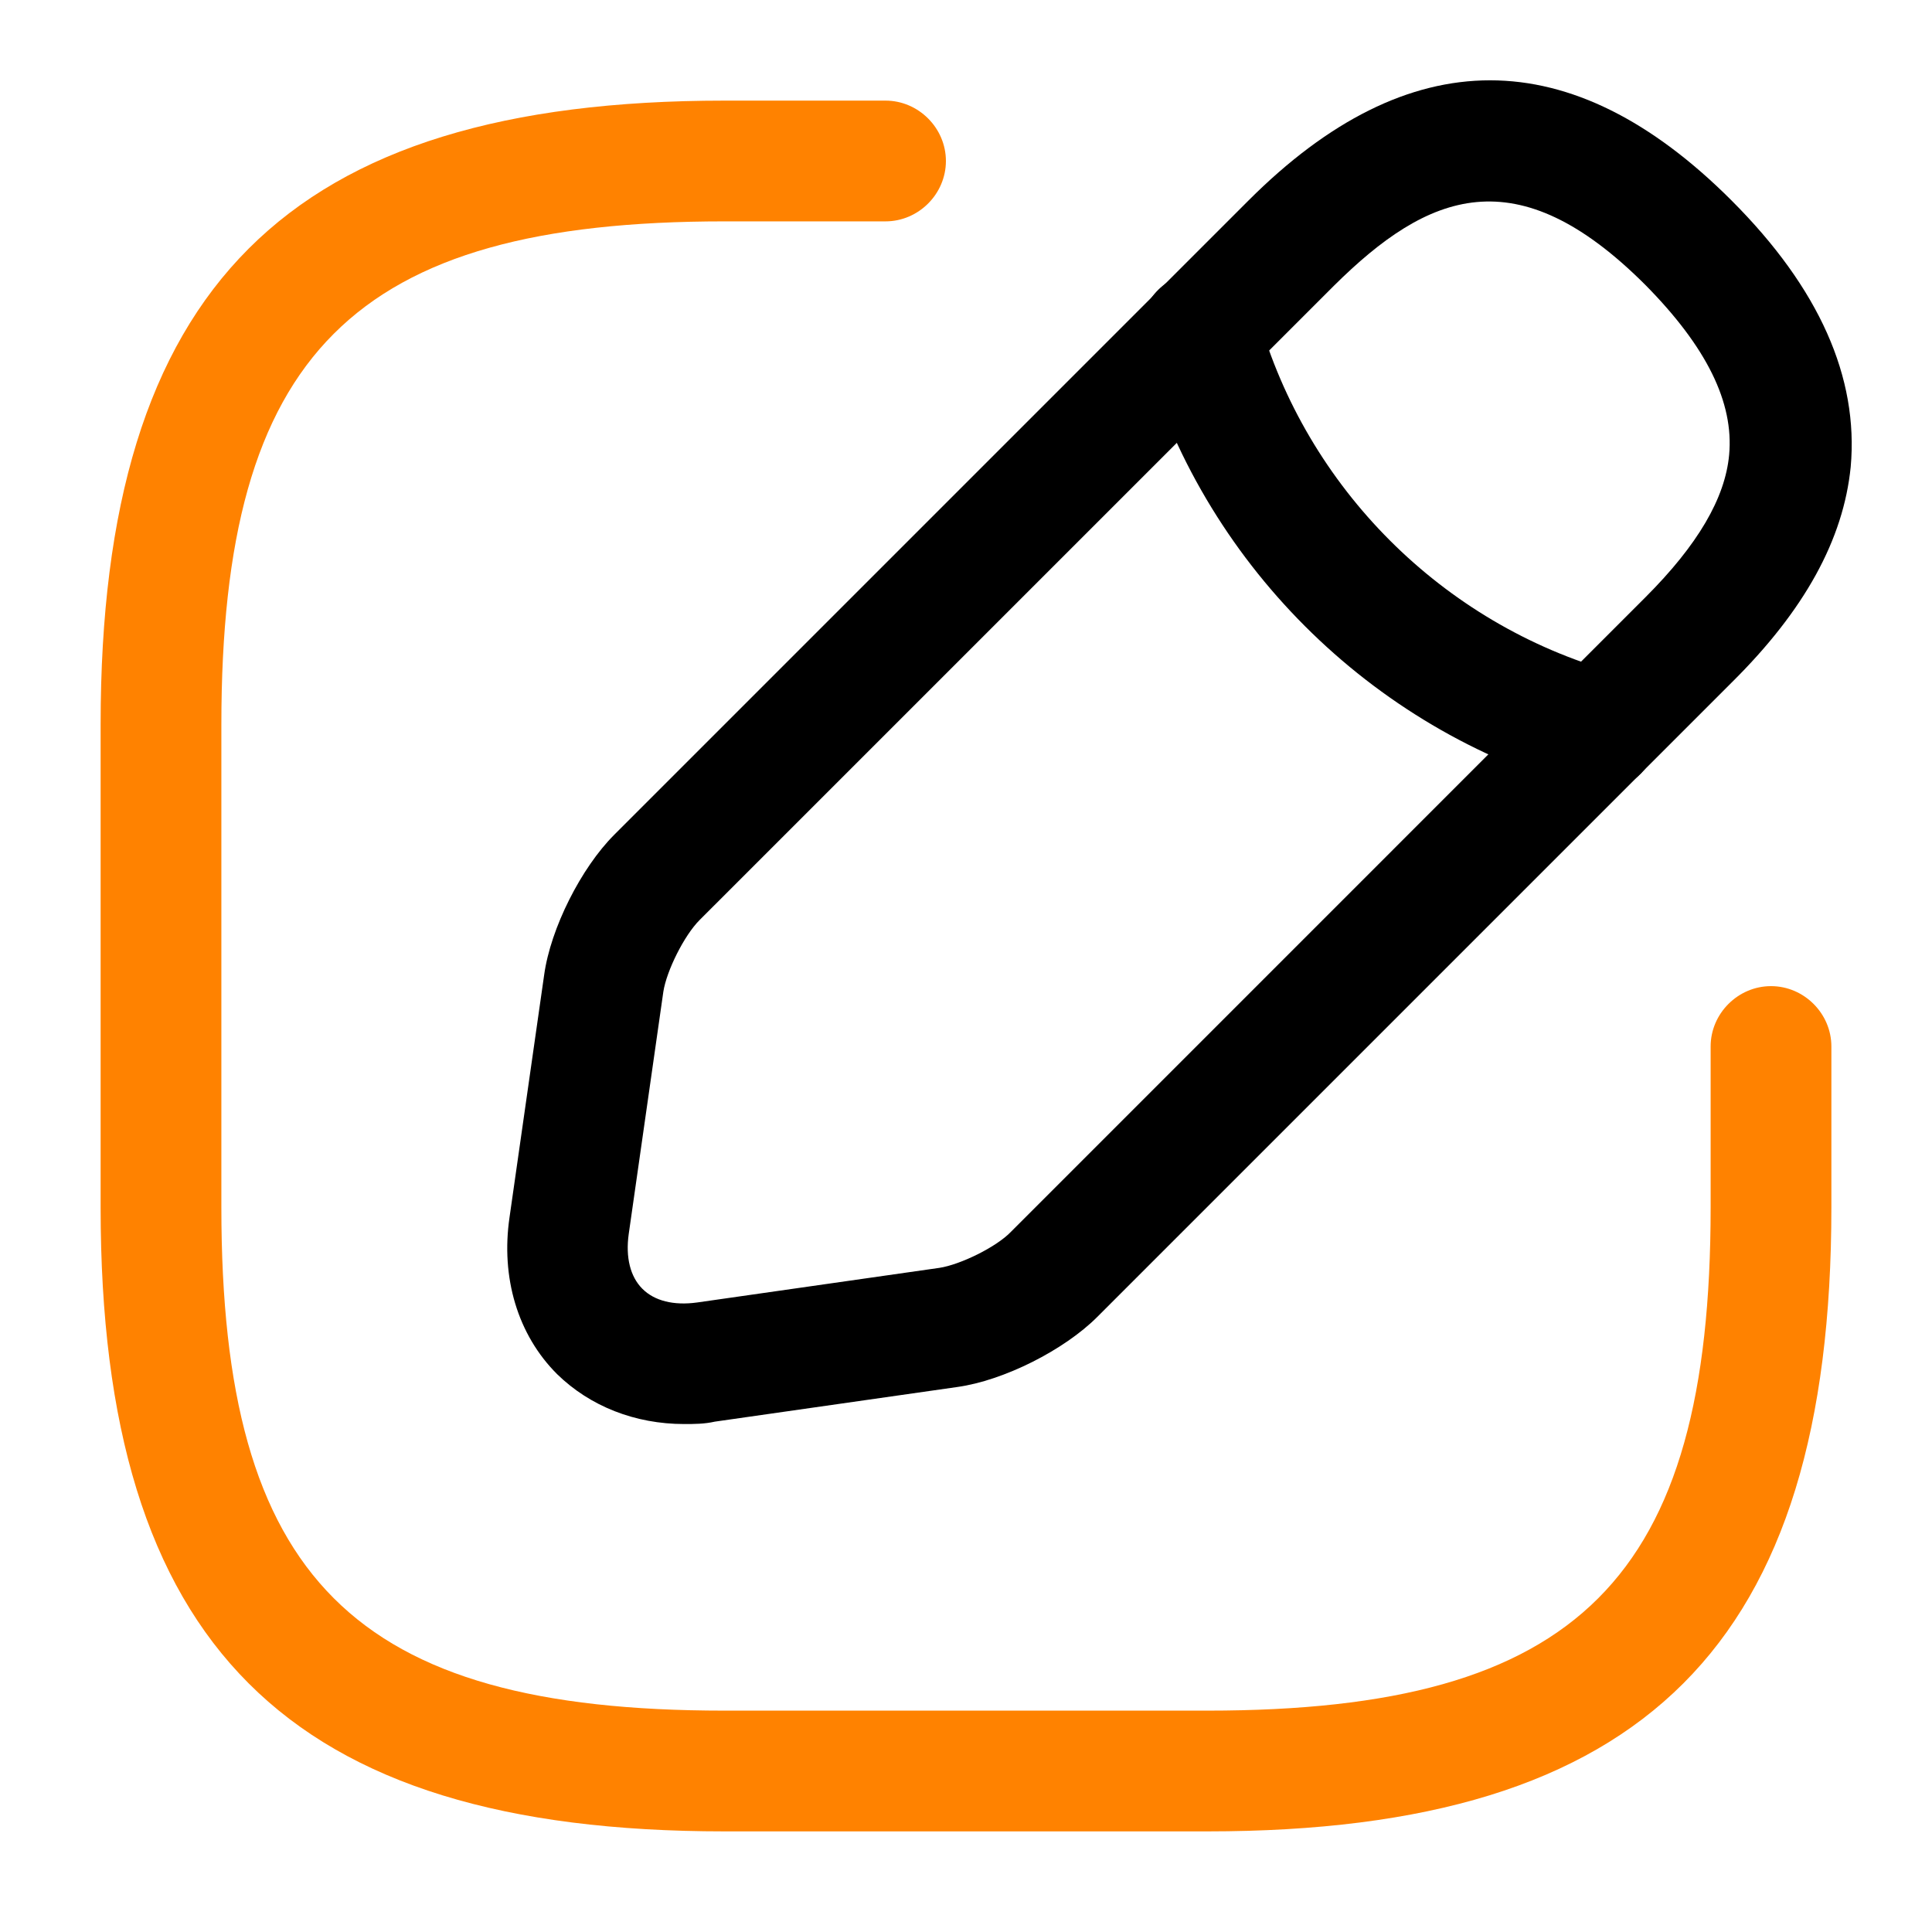
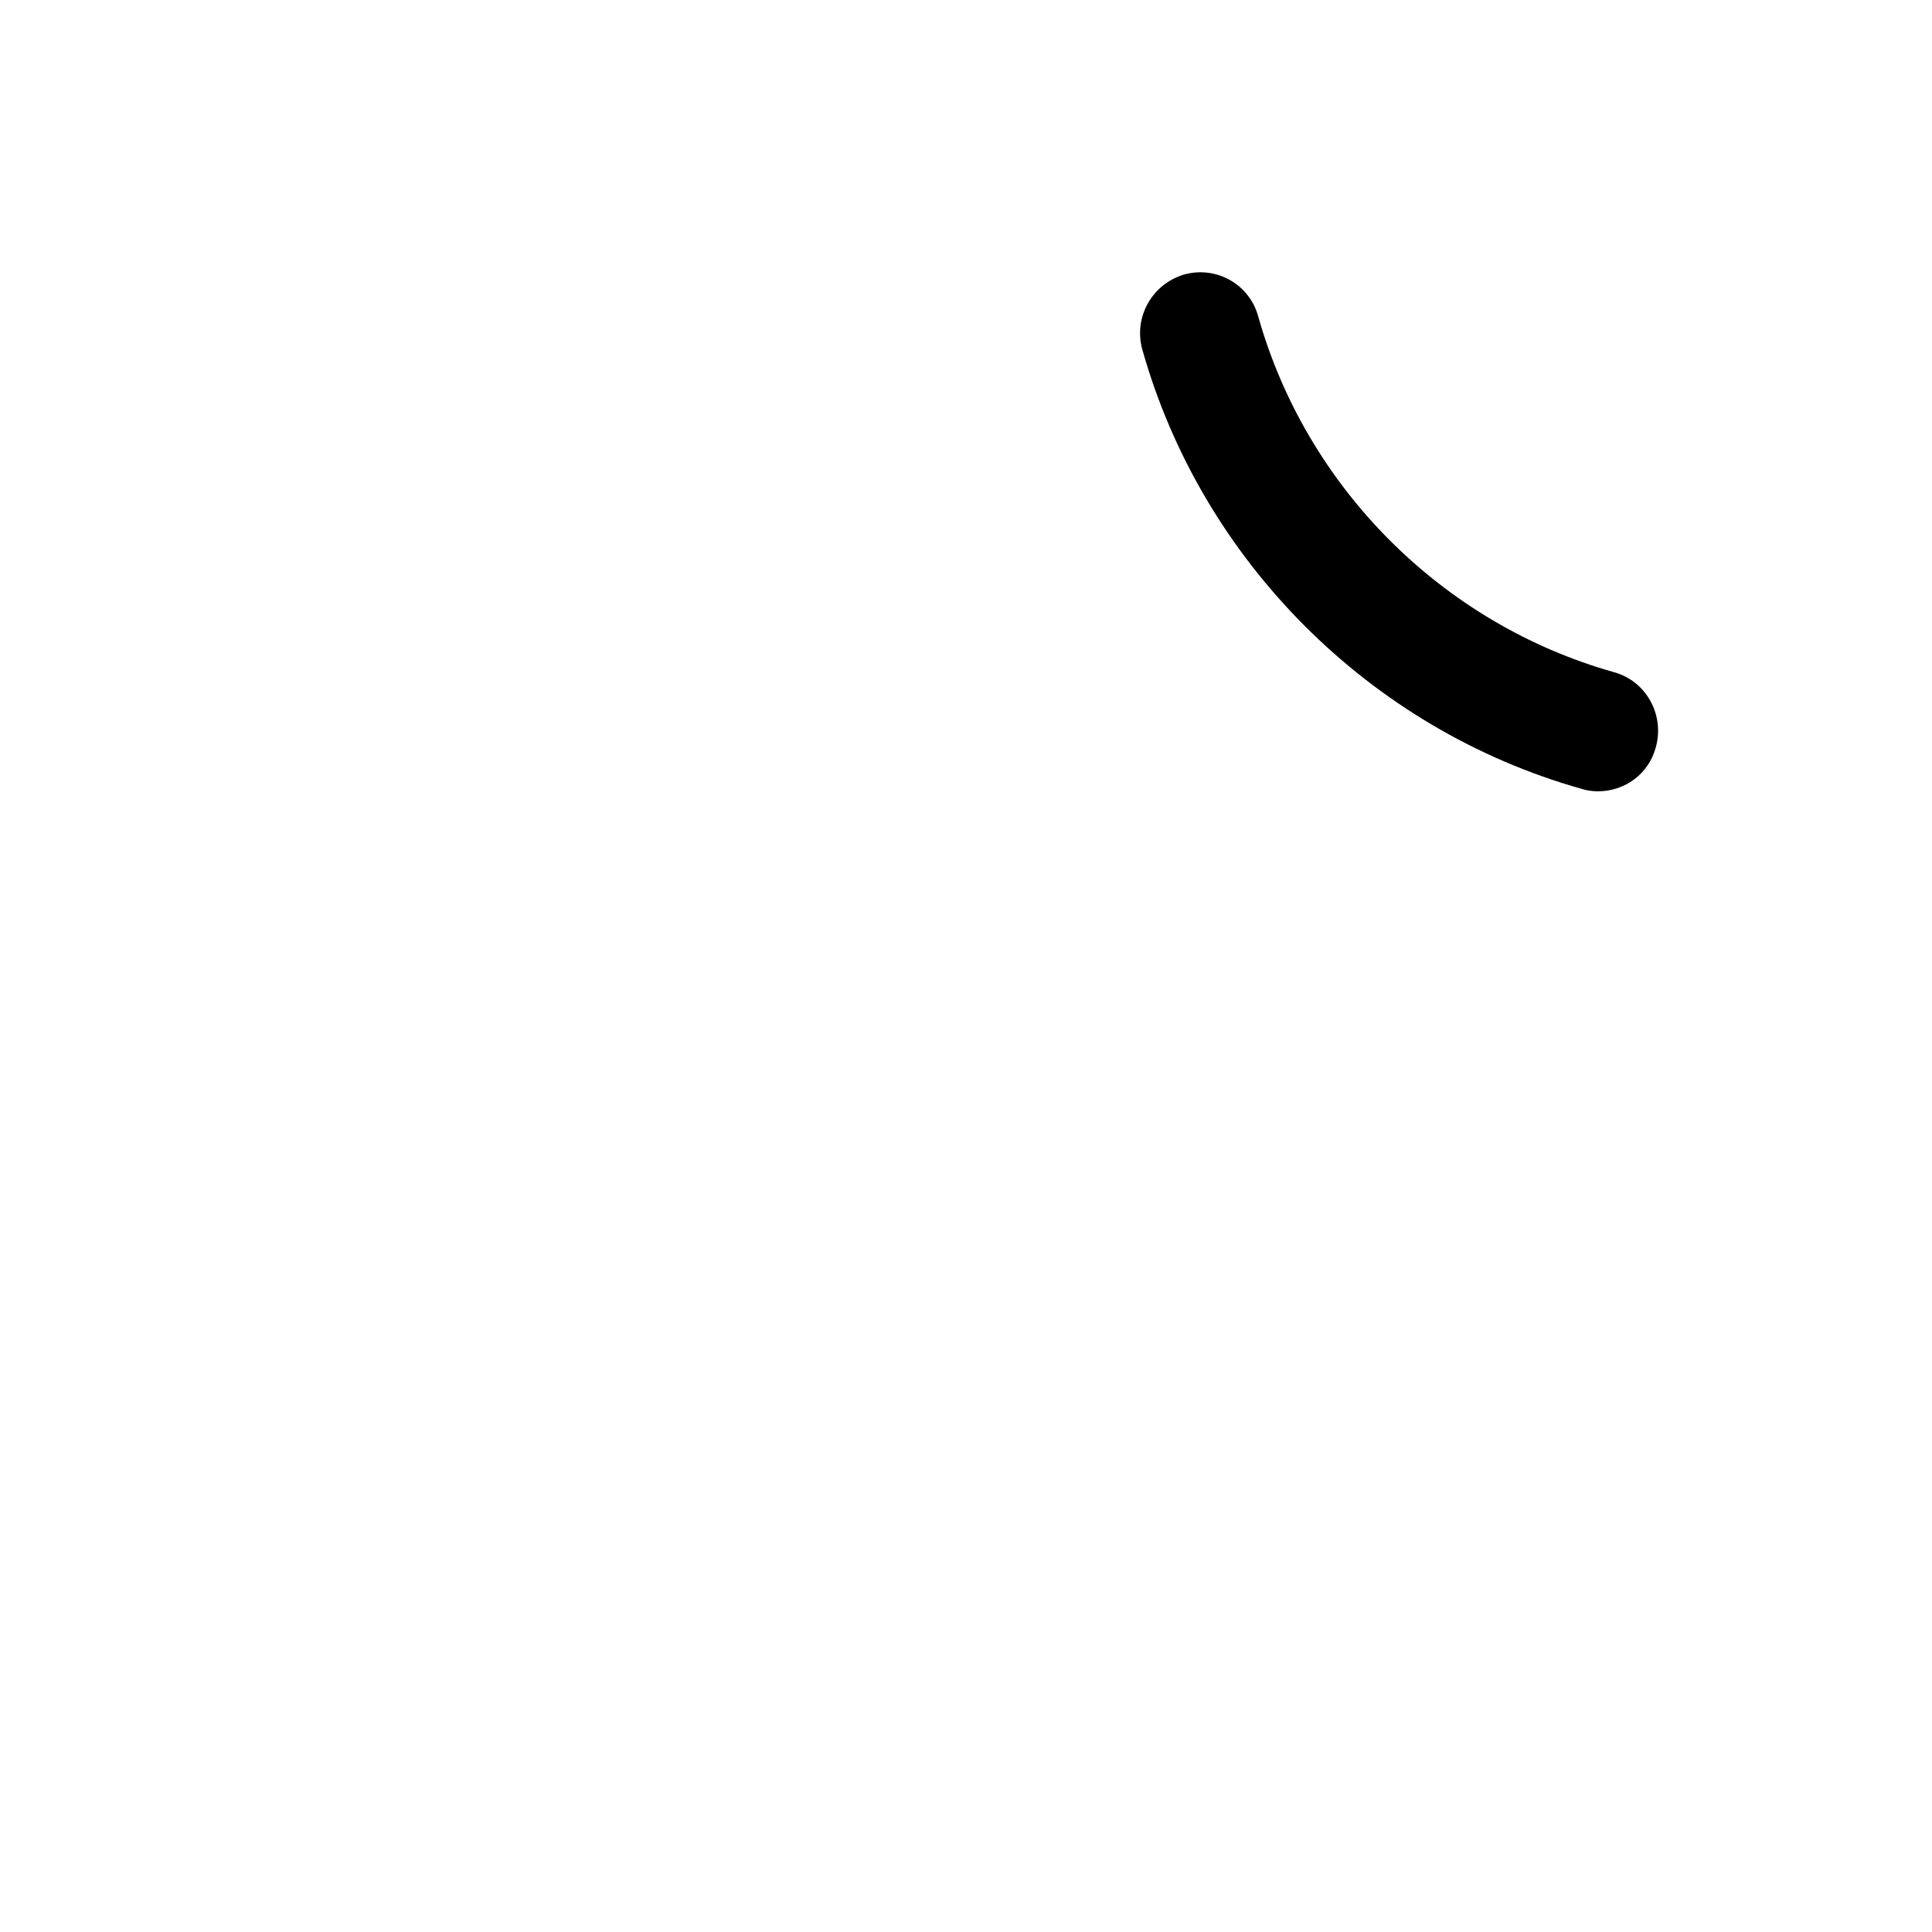
<svg xmlns="http://www.w3.org/2000/svg" width="36" height="36" viewBox="0 0 50 50">
-   <path d="M31.25 47.396H18.75C7.438 47.396 2.604 42.562 2.604 31.25V18.75C2.604 7.438 7.438 2.604 18.75 2.604H22.917C23.771 2.604 24.48 3.313 24.48 4.167C24.48 5.021 23.771 5.729 22.917 5.729H18.75C9.146 5.729 5.729 9.146 5.729 18.75V31.25C5.729 40.854 9.146 44.271 18.75 44.271H31.25C40.855 44.271 44.271 40.854 44.271 31.25V27.083C44.271 26.229 44.98 25.521 45.834 25.521C46.688 25.521 47.396 26.229 47.396 27.083V31.25C47.396 42.562 42.563 47.396 31.25 47.396Z" fill="#ff8200" />
-   <path d="M17.708 36.854C16.437 36.854 15.271 36.396 14.417 35.562C13.396 34.542 12.958 33.062 13.187 31.5L14.083 25.229C14.25 24.021 15.042 22.458 15.896 21.604L32.312 5.188C36.458 1.042 40.667 1.042 44.812 5.188C47.083 7.458 48.104 9.771 47.896 12.083C47.708 13.958 46.708 15.792 44.812 17.667L28.396 34.083C27.542 34.938 25.979 35.729 24.771 35.896L18.5 36.792C18.229 36.854 17.958 36.854 17.708 36.854ZM34.521 7.396L18.104 23.812C17.708 24.208 17.25 25.125 17.167 25.667L16.271 31.938C16.187 32.542 16.312 33.042 16.625 33.354C16.937 33.667 17.437 33.792 18.042 33.708L24.312 32.812C24.854 32.729 25.792 32.271 26.167 31.875L42.583 15.458C43.937 14.104 44.646 12.896 44.75 11.771C44.875 10.417 44.167 8.979 42.583 7.375C39.25 4.042 36.958 4.979 34.521 7.396Z" />
  <path d="M41.354 20.479C41.208 20.479 41.062 20.458 40.937 20.417C35.458 18.875 31.104 14.521 29.562 9.042C29.333 8.208 29.812 7.354 30.645 7.104C31.479 6.875 32.333 7.354 32.562 8.187C33.812 12.625 37.333 16.146 41.77 17.396C42.604 17.625 43.083 18.5 42.854 19.333C42.666 20.042 42.041 20.479 41.354 20.479Z" />
</svg>